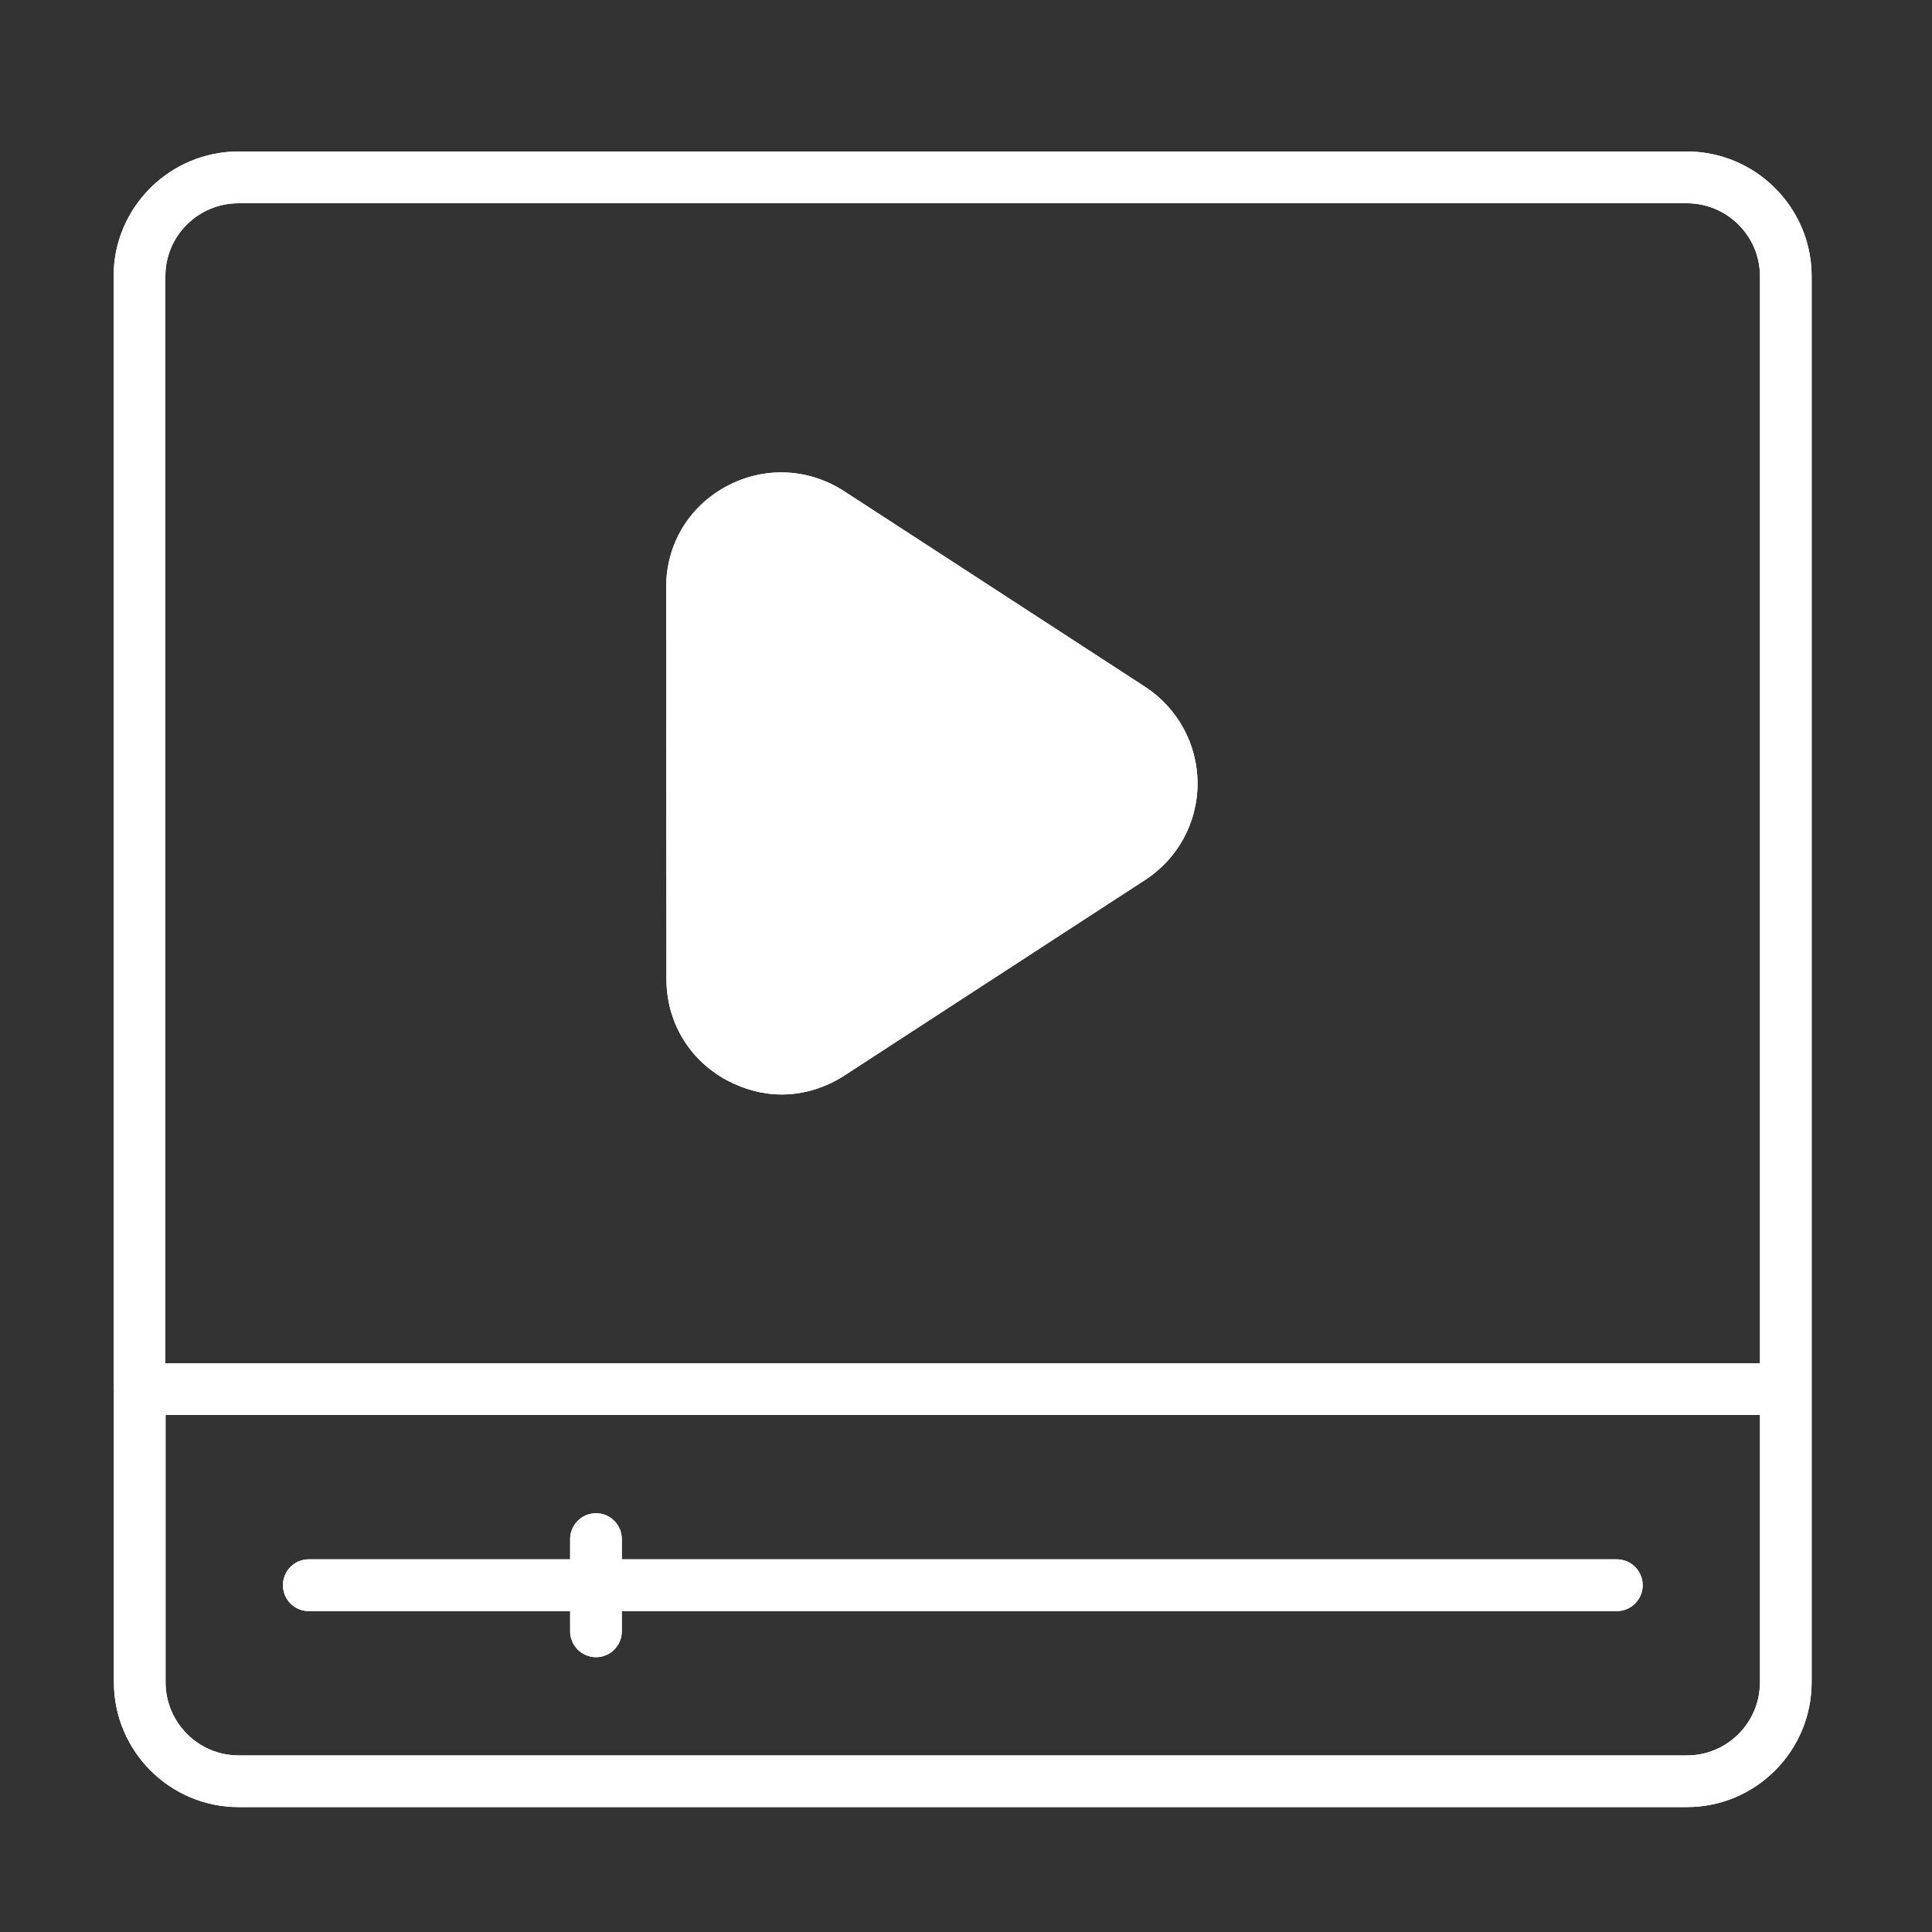
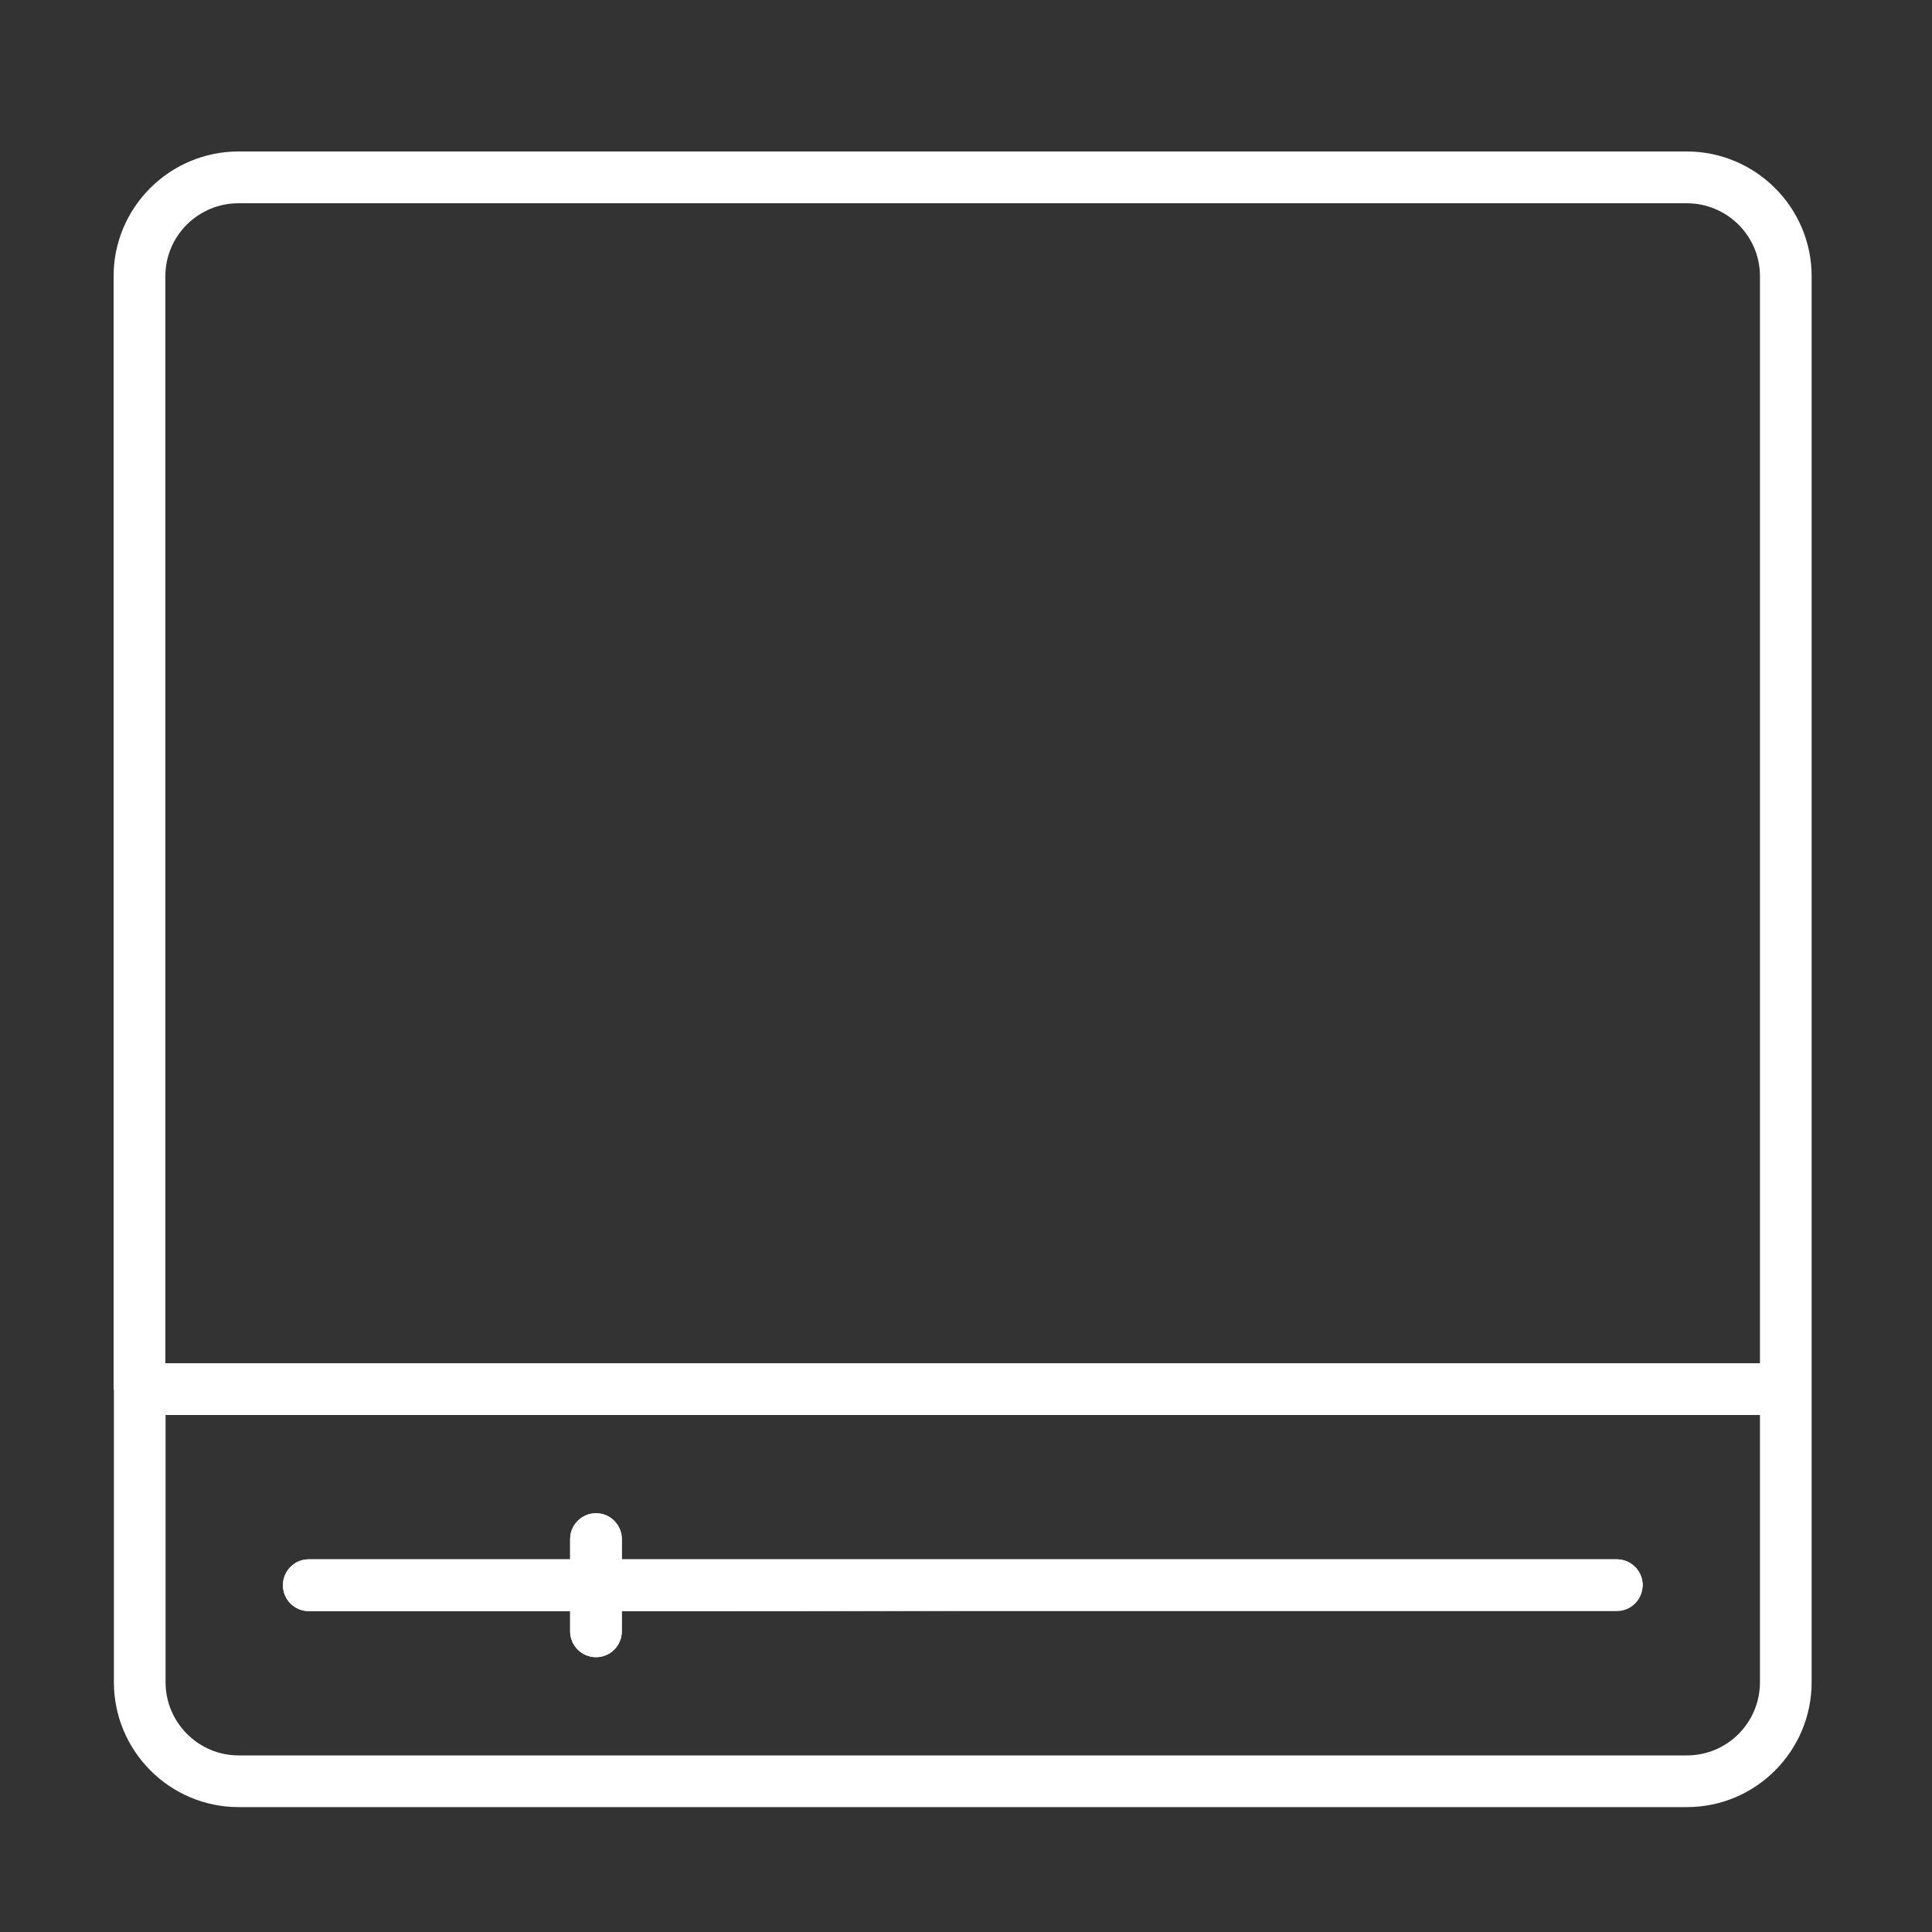
<svg xmlns="http://www.w3.org/2000/svg" width="20" height="20" viewBox="0 0 20 20" fill="none">
  <rect x="0" y="0" width="20" height="20" fill="#333333" stroke="none" />
-   <path d="M17.461 1.568H2.47C1.757 1.568 1.176 2.147 1.176 2.859V14.38C1.176 14.383 1.179 14.385 1.179 14.388V17.414C1.179 18.126 1.757 18.707 2.47 18.707H17.463C18.176 18.707 18.754 18.126 18.754 17.414V2.859C18.754 2.147 18.173 1.568 17.461 1.568ZM18.219 17.414C18.219 17.832 17.881 18.172 17.463 18.172H2.47C2.054 18.172 1.714 17.832 1.714 17.414V14.648H18.219L18.219 17.414ZM18.219 14.112H1.712V2.859C1.712 2.441 2.052 2.104 2.47 2.104H17.461C17.878 2.104 18.219 2.441 18.219 2.859L18.219 14.112Z" fill="white" />
  <path d="M17.461 1.568H2.47C1.757 1.568 1.176 2.147 1.176 2.859V14.38C1.176 14.383 1.179 14.385 1.179 14.388V17.414C1.179 18.126 1.757 18.707 2.47 18.707H17.463C18.176 18.707 18.754 18.126 18.754 17.414V2.859C18.754 2.147 18.173 1.568 17.461 1.568ZM18.219 17.414C18.219 17.832 17.881 18.172 17.463 18.172H2.47C2.054 18.172 1.714 17.832 1.714 17.414V14.648H18.219L18.219 17.414ZM18.219 14.112H1.712V2.859C1.712 2.441 2.052 2.104 2.47 2.104H17.461C17.878 2.104 18.219 2.441 18.219 2.859L18.219 14.112Z" fill="white" fillOpacity="0.2" />
  <path d="M3.196 16.678H5.902V16.887C5.902 17.035 6.022 17.155 6.17 17.155C6.318 17.155 6.437 17.035 6.437 16.887V16.678H16.737C16.885 16.678 17.005 16.558 17.005 16.41C17.005 16.262 16.885 16.142 16.737 16.142H6.437V15.933C6.437 15.785 6.318 15.665 6.17 15.665C6.022 15.665 5.902 15.785 5.902 15.933V16.142H3.196C3.048 16.142 2.929 16.262 2.929 16.41C2.929 16.558 3.048 16.678 3.196 16.678Z" fill="white" />
-   <path d="M3.196 16.678H5.902V16.887C5.902 17.035 6.022 17.155 6.17 17.155C6.318 17.155 6.437 17.035 6.437 16.887V16.678H16.737C16.885 16.678 17.005 16.558 17.005 16.41C17.005 16.262 16.885 16.142 16.737 16.142H6.437V15.933C6.437 15.785 6.318 15.665 6.17 15.665C6.022 15.665 5.902 15.785 5.902 15.933V16.142H3.196C3.048 16.142 2.929 16.262 2.929 16.41C2.929 16.558 3.048 16.678 3.196 16.678Z" fill="white" fillOpacity="0.2" />
-   <path d="M12.397 8.111C12.397 8.515 12.193 8.89 11.853 9.11L8.741 11.134C8.54 11.263 8.318 11.33 8.093 11.33C7.898 11.33 7.705 11.279 7.523 11.182C7.132 10.971 6.899 10.577 6.899 10.135L6.896 6.086C6.893 5.642 7.126 5.248 7.517 5.036C7.908 4.825 8.366 4.844 8.739 5.085L11.853 7.109C12.193 7.331 12.397 7.706 12.397 8.111Z" fill="white" />
-   <path d="M12.397 8.111C12.397 8.515 12.193 8.89 11.853 9.11L8.741 11.134C8.54 11.263 8.318 11.33 8.093 11.33C7.898 11.33 7.705 11.279 7.523 11.182C7.132 10.971 6.899 10.577 6.899 10.135L6.896 6.086C6.893 5.642 7.126 5.248 7.517 5.036C7.908 4.825 8.366 4.844 8.739 5.085L11.853 7.109C12.193 7.331 12.397 7.706 12.397 8.111Z" fill="white" fillOpacity="0.2" />
+   <path d="M3.196 16.678H5.902V16.887C5.902 17.035 6.022 17.155 6.17 17.155C6.318 17.155 6.437 17.035 6.437 16.887V16.678C16.885 16.678 17.005 16.558 17.005 16.41C17.005 16.262 16.885 16.142 16.737 16.142H6.437V15.933C6.437 15.785 6.318 15.665 6.17 15.665C6.022 15.665 5.902 15.785 5.902 15.933V16.142H3.196C3.048 16.142 2.929 16.262 2.929 16.41C2.929 16.558 3.048 16.678 3.196 16.678Z" fill="white" fillOpacity="0.2" />
</svg>